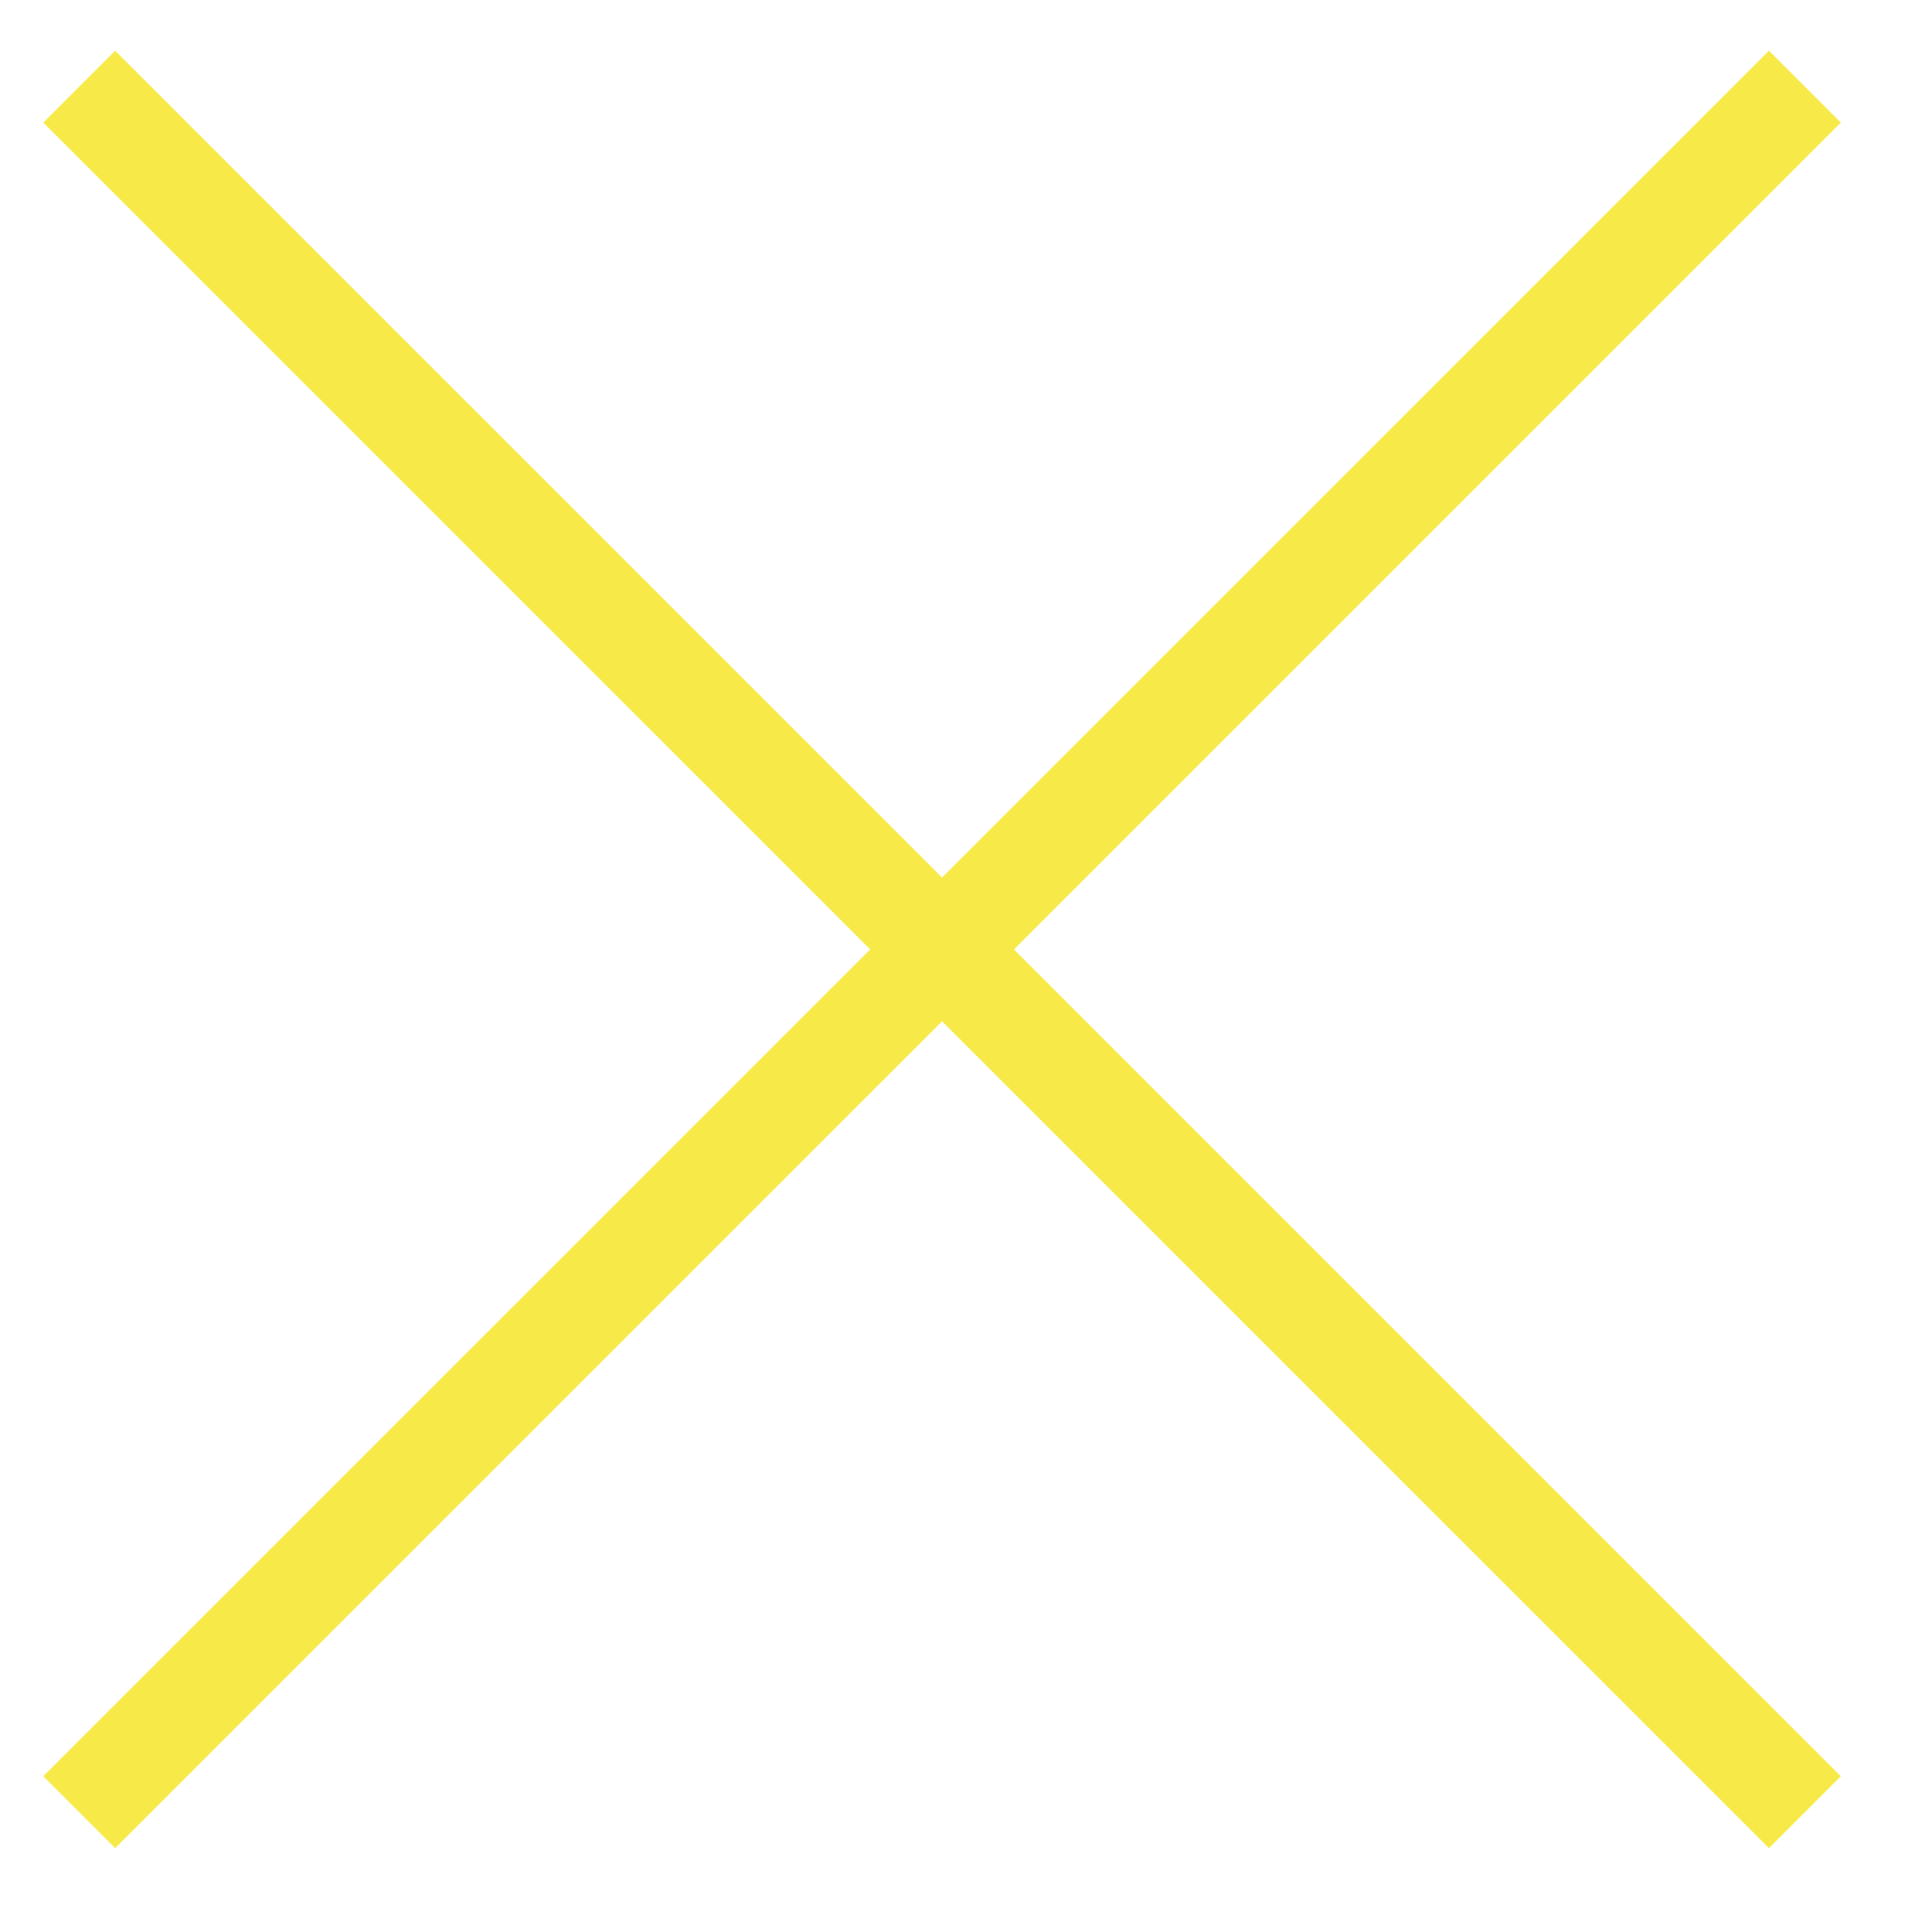
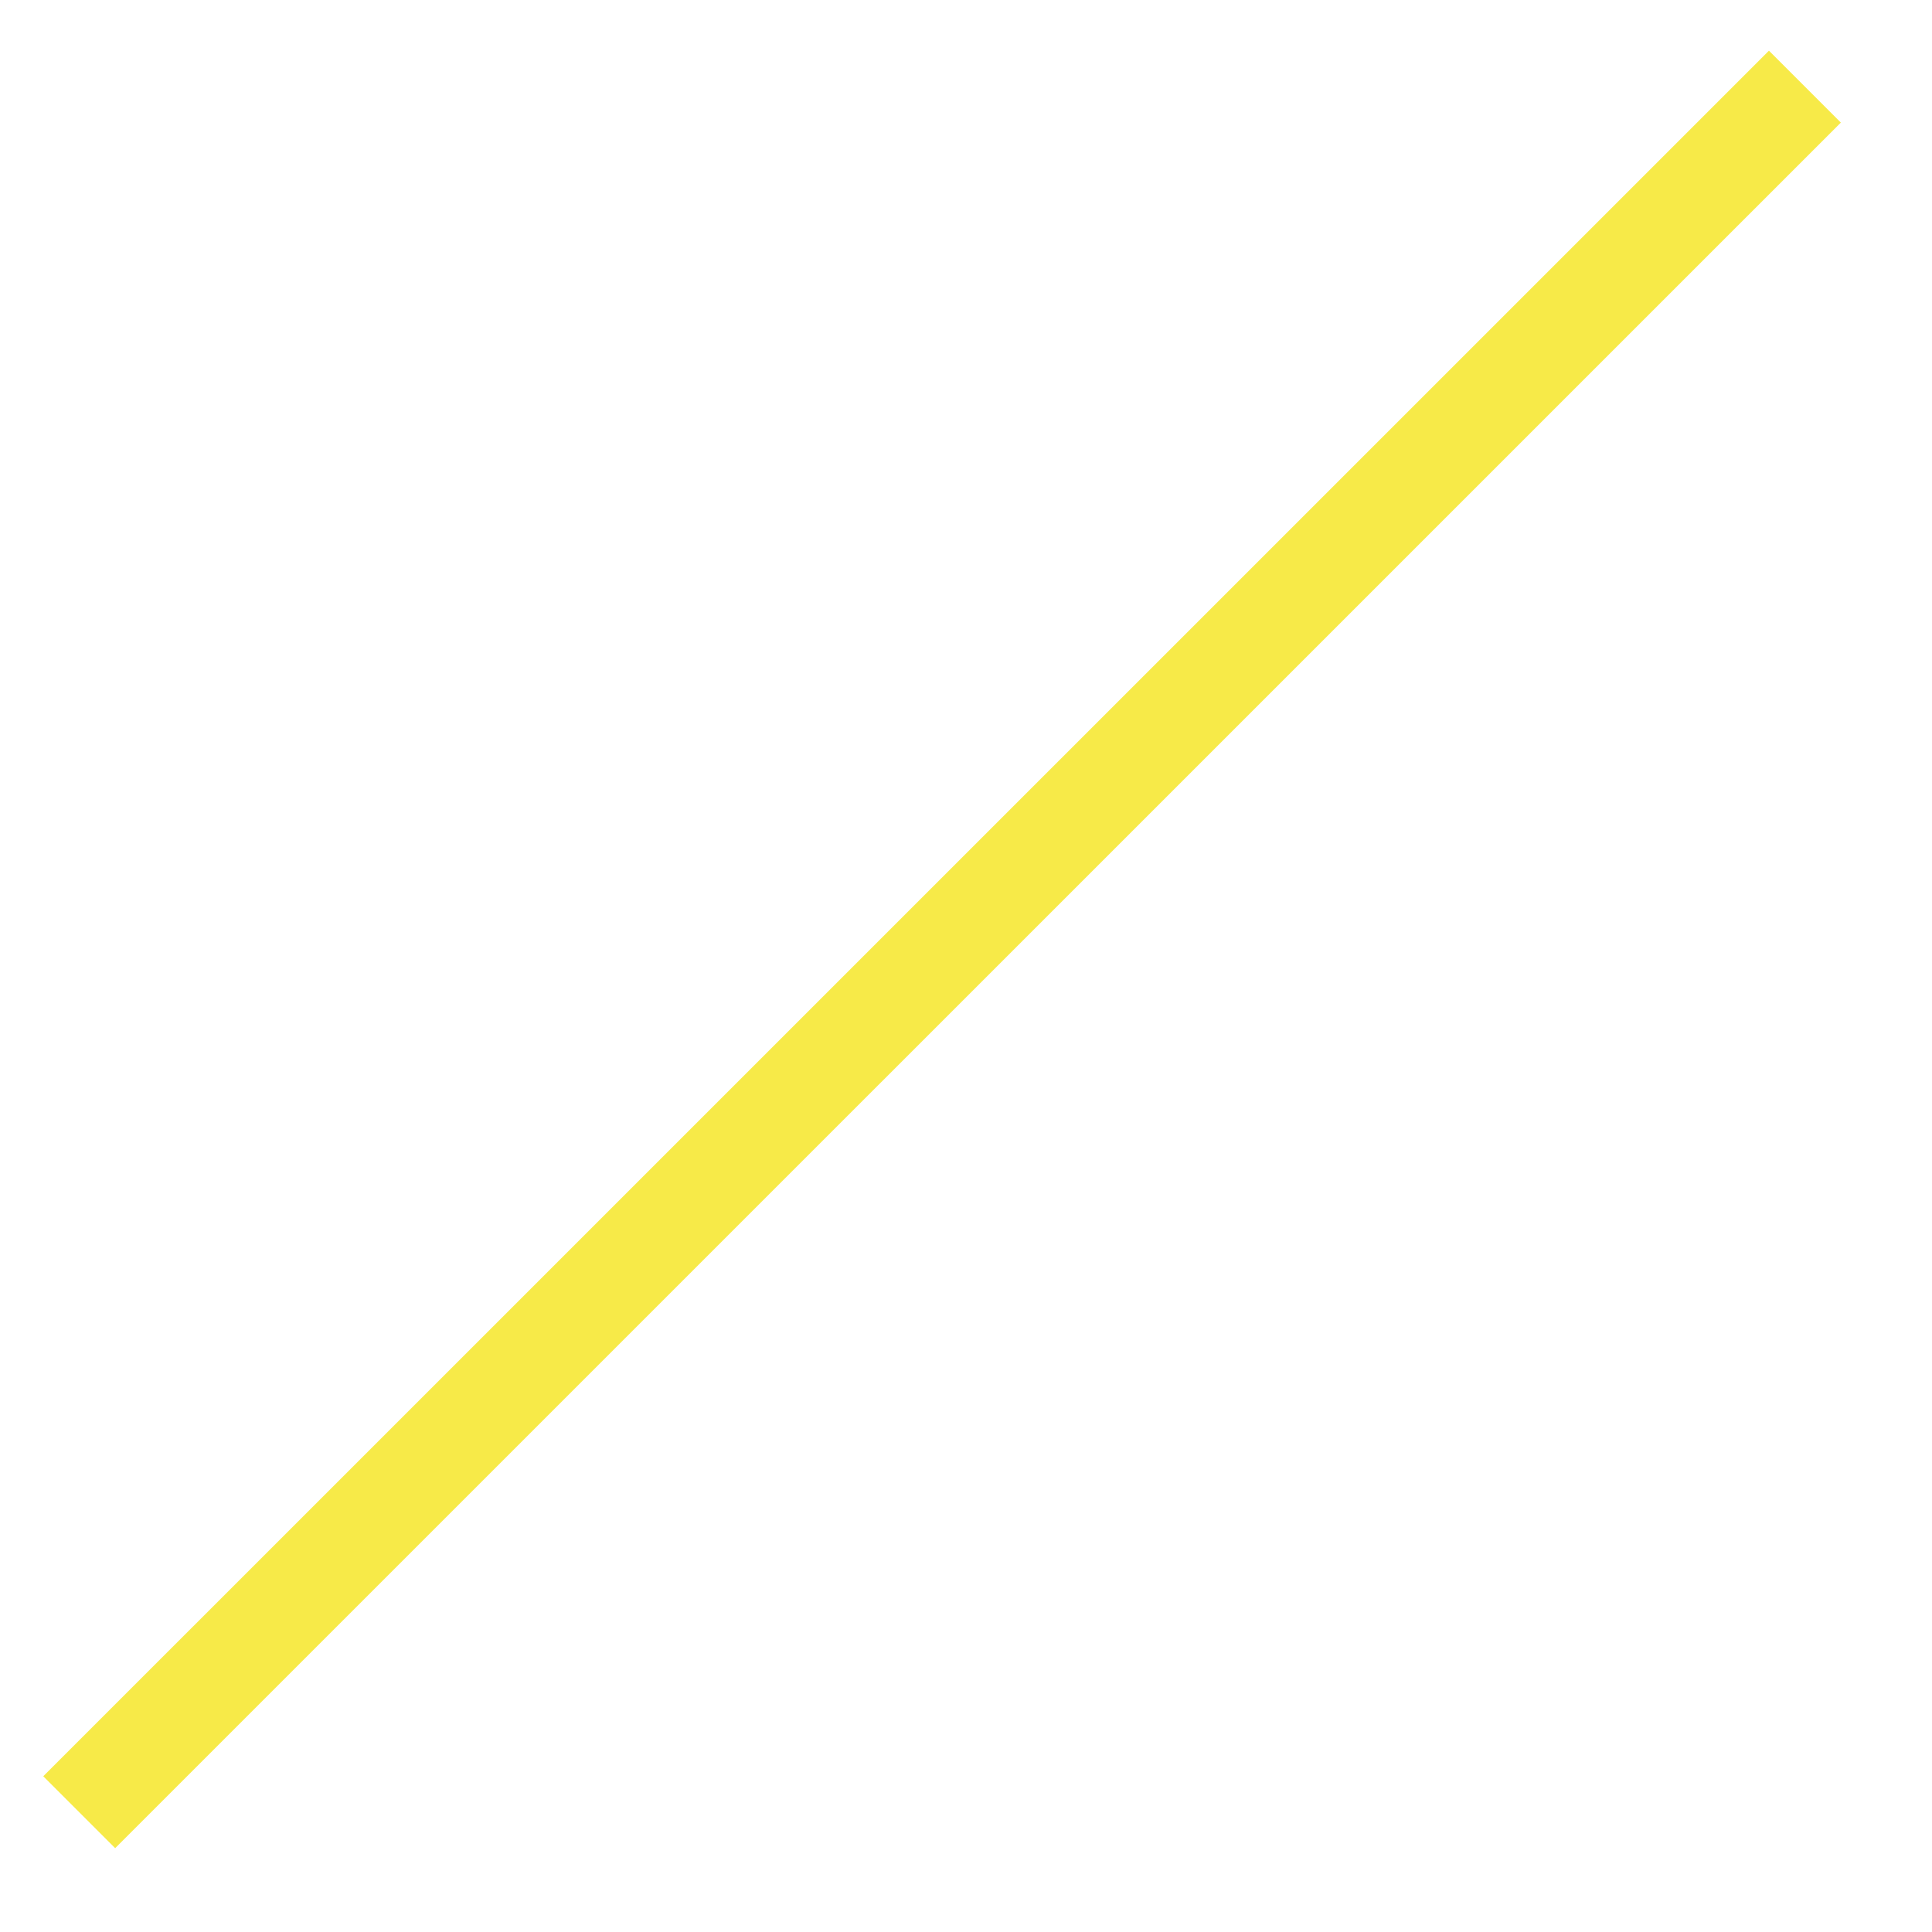
<svg xmlns="http://www.w3.org/2000/svg" width="19" height="19" viewBox="0 0 19 19" fill="none">
  <path d="M17.75 0.852L0.779 17.822" stroke="#F7EA48" />
-   <path d="M0.779 0.852L17.75 17.822" stroke="#F7EA48" />
</svg>